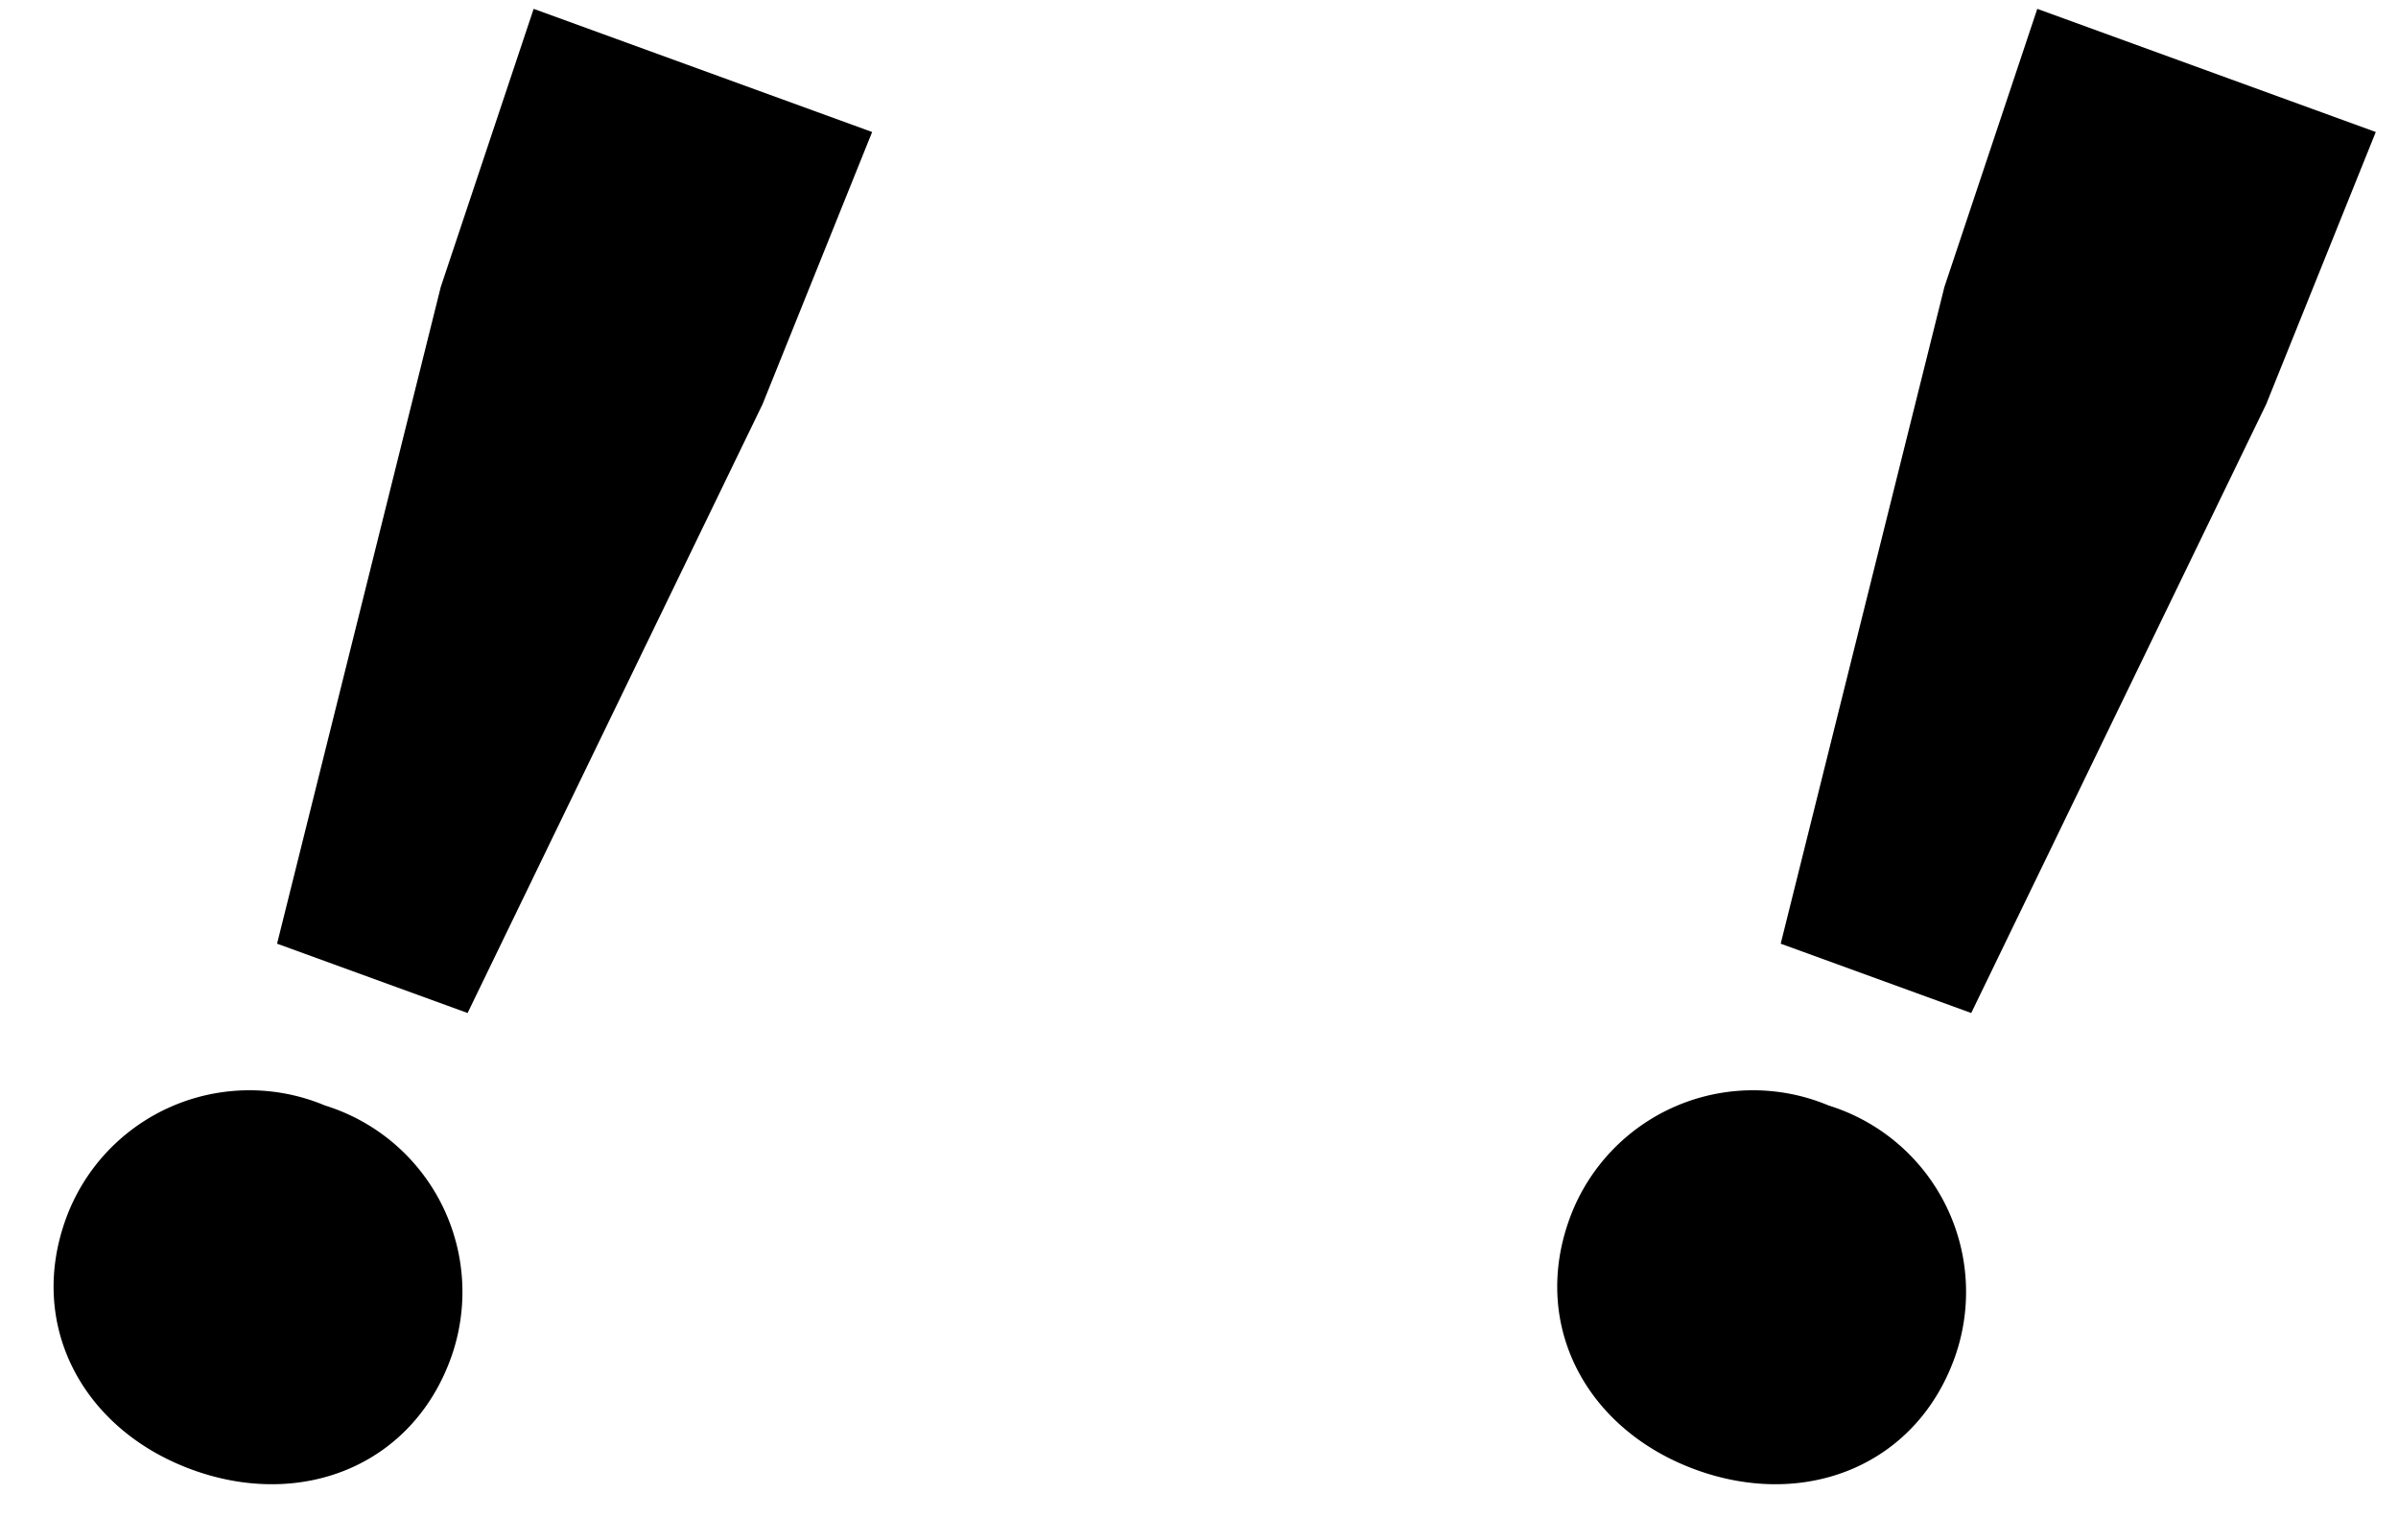
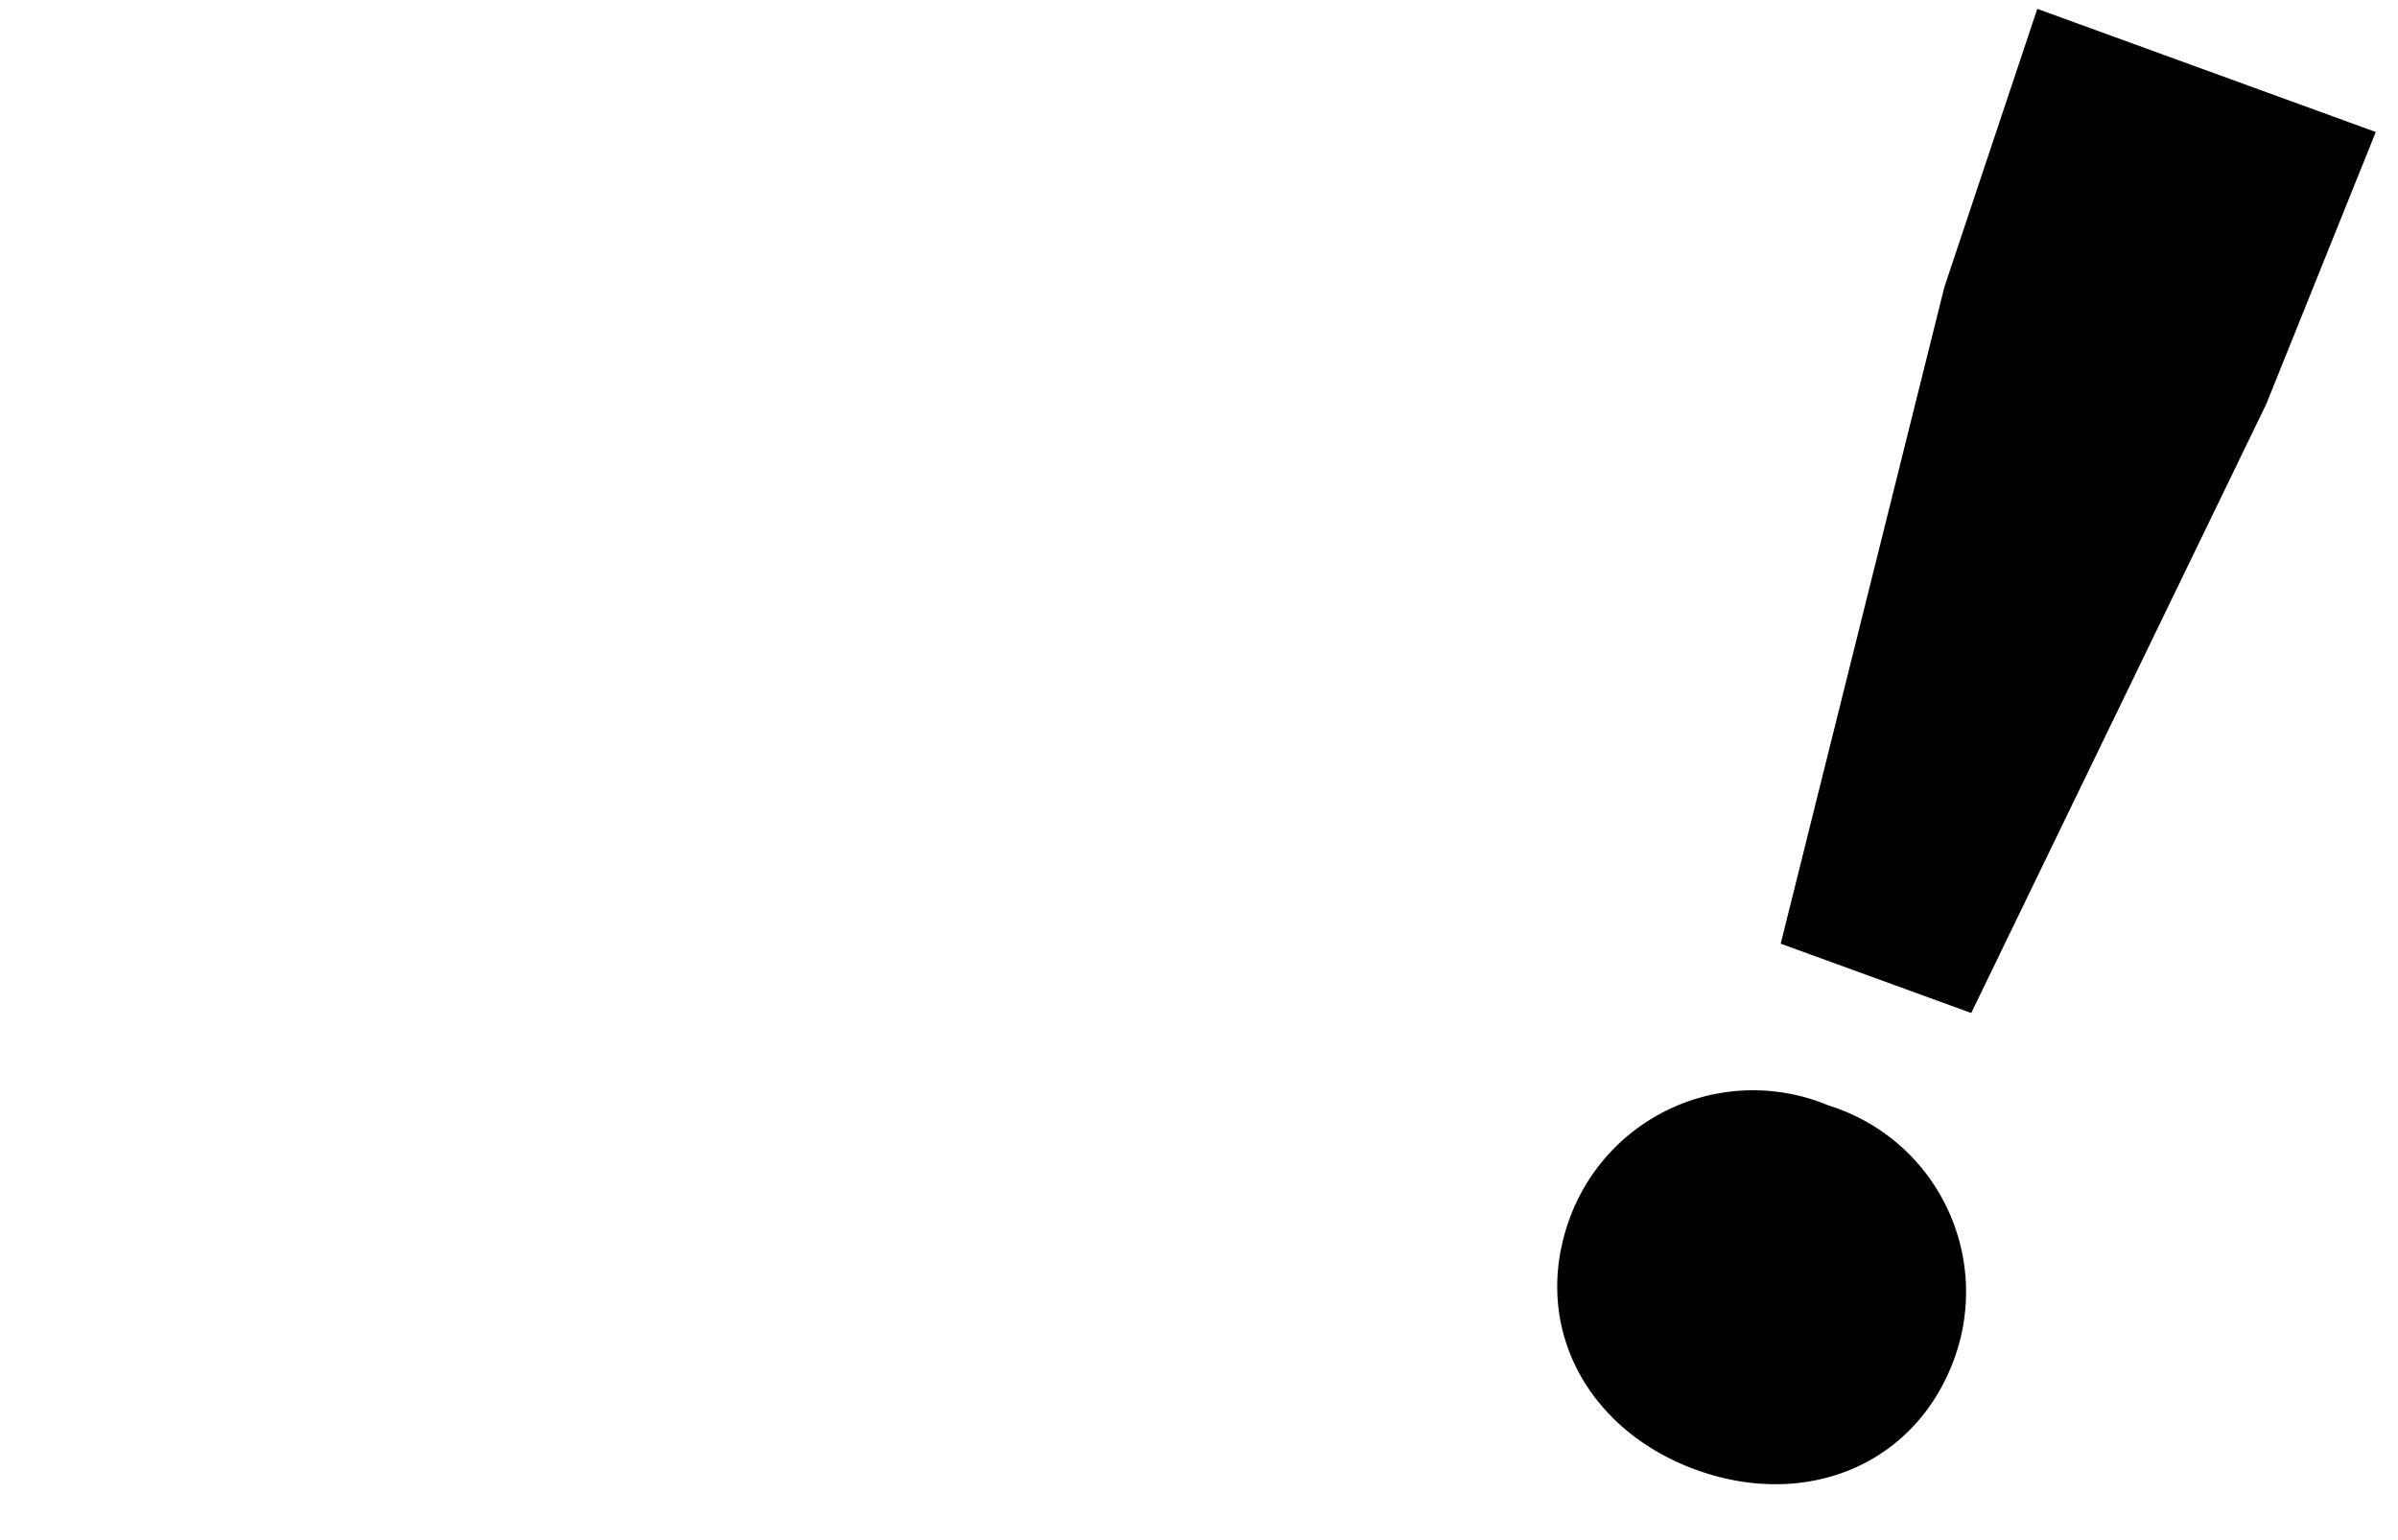
<svg xmlns="http://www.w3.org/2000/svg" width="87.714" height="56.339" viewBox="0 0 87.714 56.339">
  <g id="グループ_12" data-name="グループ 12" transform="translate(218.326 -1551.972)">
-     <path id="パス_5" data-name="パス 5" d="M-3.672-18.5H3.744l2.52-24.624.36-10.728H-6.552l.288,10.728ZM0,.648c4.248,0,7.488-2.88,7.488-7.056A7.142,7.142,0,0,0,0-13.536,7.142,7.142,0,0,0-7.488-6.408C-7.488-2.232-4.248.648,0,.648Z" transform="translate(-211.068 1605.141) rotate(20)" />
    <path id="パス_4" data-name="パス 4" d="M-3.672-18.5H3.744l2.52-24.624.36-10.728H-6.552l.288,10.728ZM0,.648c4.248,0,7.488-2.88,7.488-7.056A7.142,7.142,0,0,0,0-13.536,7.142,7.142,0,0,0-7.488-6.408C-7.488-2.232-4.248.648,0,.648Z" transform="translate(-156.068 1605.141) rotate(20)" />
  </g>
</svg>